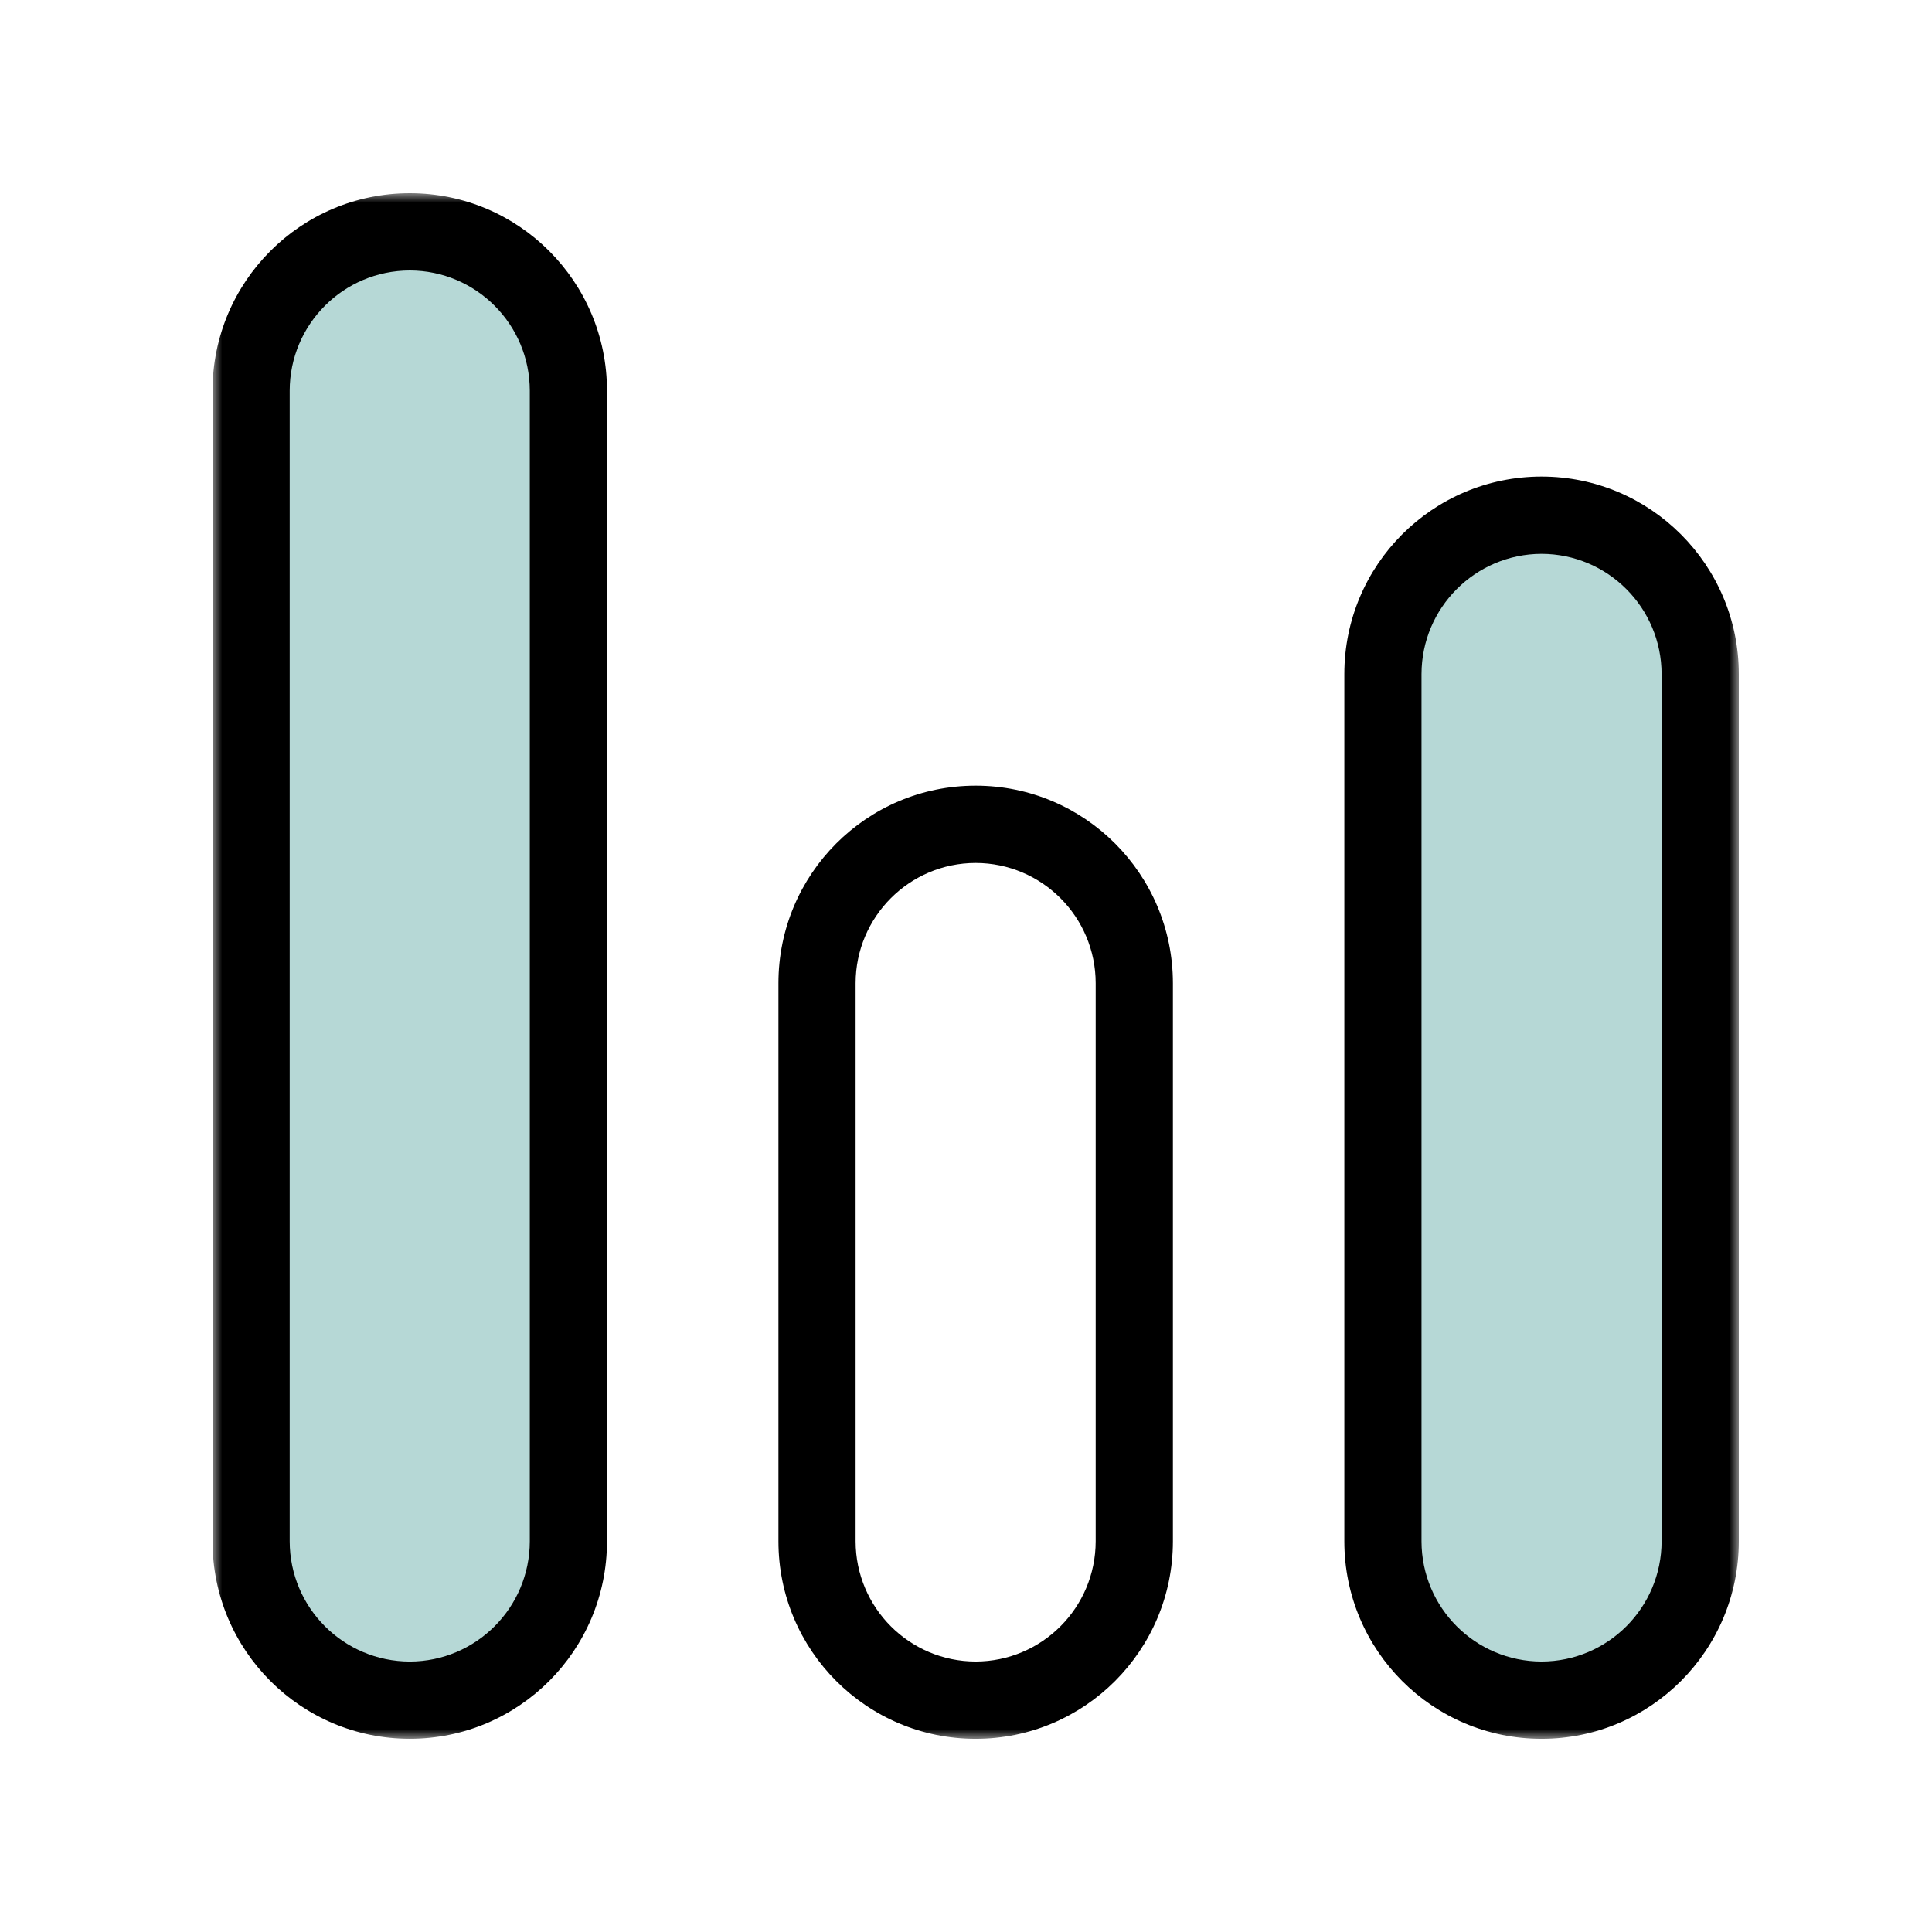
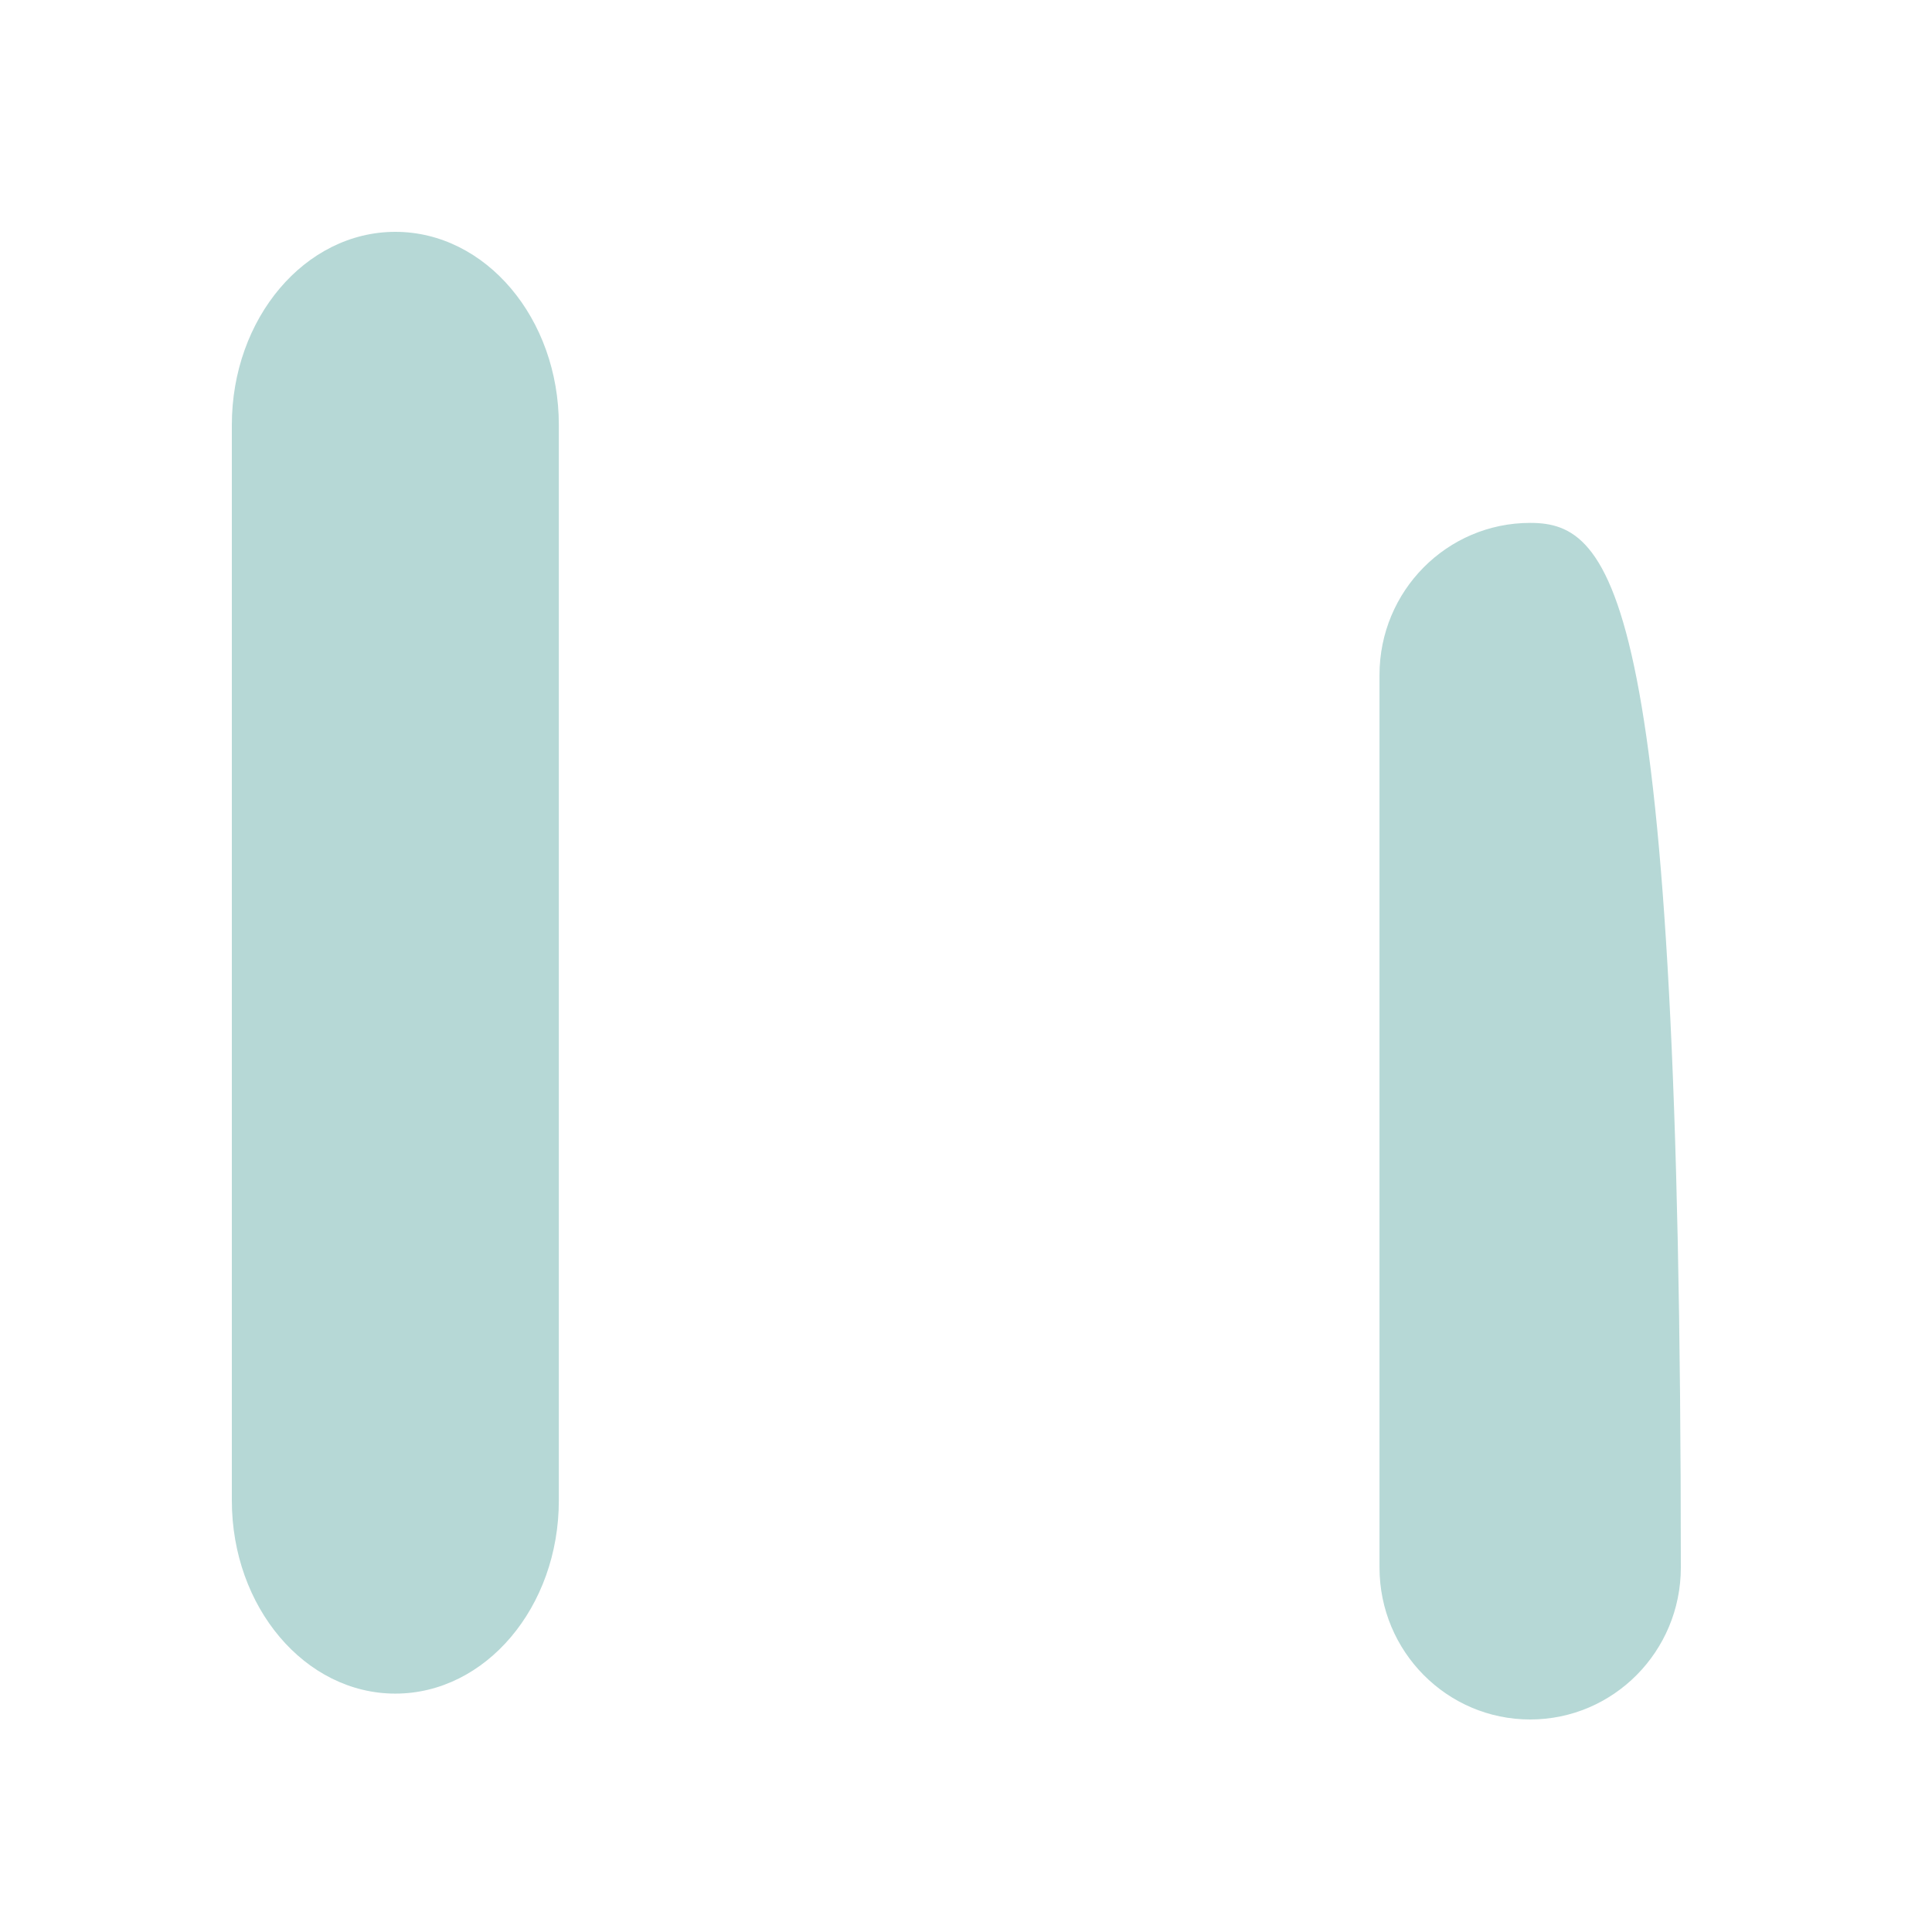
<svg xmlns="http://www.w3.org/2000/svg" xmlns:xlink="http://www.w3.org/1999/xlink" width="100px" height="100px" viewBox="0 0 100 100" version="1.1">
  <title>icon-service-05</title>
  <defs>
    <polygon id="path-1" points="0 0 79 0 79 80 0 80" />
  </defs>
  <g id="Page-1" stroke="none" stroke-width="1" fill="none" fill-rule="evenodd">
    <g id="Desktop-HD" transform="translate(-633, -3863)">
      <g id="icon-service-05" transform="translate(633, 3863)">
        <g id="Group" transform="translate(11, 10)">
-           <path d="M68.201,17.065 C63.894,17.065 60.403,20.587 60.403,24.933 L60.403,71.133 C60.403,75.478 63.894,79 68.201,79 C72.509,79 76,75.478 76,71.133 L76,24.933 C76,20.587 72.509,17.065 68.201,17.065 M9.462,2 C4.788,2 1,6.475 1,11.997 L1,67.664 C1,73.186 4.788,77.661 9.462,77.661 C14.135,77.661 17.925,73.186 17.925,67.664 L17.925,11.997 C17.925,6.475 14.135,2 9.462,2" id="Shape" fill="#B6D8D6" />
+           <path d="M68.201,17.065 C63.894,17.065 60.403,20.587 60.403,24.933 L60.403,71.133 C60.403,75.478 63.894,79 68.201,79 C72.509,79 76,75.478 76,71.133 C76,20.587 72.509,17.065 68.201,17.065 M9.462,2 C4.788,2 1,6.475 1,11.997 L1,67.664 C1,73.186 4.788,77.661 9.462,77.661 C14.135,77.661 17.925,73.186 17.925,67.664 L17.925,11.997 C17.925,6.475 14.135,2 9.462,2" id="Shape" fill="#B6D8D6" />
          <g id="Clipped">
            <mask id="mask-2" fill="white">
              <use xlink:href="#path-1" />
            </mask>
            <g id="Path" />
-             <path d="M75.004,69.778 C74.998,73.214 72.222,75.995 68.791,76.001 C65.36,75.995 62.583,73.214 62.577,69.778 L62.577,24.891 C62.583,21.455 65.36,18.674 68.791,18.666 C72.222,18.674 74.998,21.455 75.004,24.891 L75.004,69.778 Z M68.791,14.667 C63.154,14.668 58.583,19.243 58.583,24.891 L58.583,69.778 C58.583,75.423 63.154,80.001 68.791,80.001 C74.429,80.001 78.997,75.423 79,69.778 L79,24.891 C78.997,19.243 74.429,14.668 68.791,14.667 L68.791,14.667 Z M45.712,69.777 C45.707,73.213 42.932,75.995 39.499,76.001 C36.069,75.995 33.292,73.213 33.286,69.777 L33.286,40.89 C33.292,37.455 36.069,34.672 39.499,34.667 C42.932,34.672 45.707,37.455 45.712,40.89 L45.712,69.777 Z M39.499,30.667 C33.861,30.667 29.292,35.243 29.292,40.89 L29.292,69.777 C29.292,75.425 33.861,80.001 39.499,80.001 C45.137,80.001 49.706,75.425 49.709,69.777 L49.709,40.89 C49.706,35.243 45.137,30.667 39.499,30.667 L39.499,30.667 Z M16.422,69.779 C16.416,73.214 13.64,75.994 10.212,76.002 C6.777,75.994 4.001,73.214 3.994,69.779 L3.994,10.221 C4.001,6.788 6.777,4.005 10.212,4 C13.64,4.005 16.416,6.788 16.422,10.221 L16.422,69.779 Z M10.212,0 C4.572,0.001 0.003,4.577 0,10.221 L0,69.779 C0.003,75.425 4.572,79.999 10.212,79.999 C15.848,79.999 20.417,75.425 20.417,69.779 L20.417,10.221 C20.417,4.577 15.848,0.001 10.212,0 L10.212,0 Z" id="Shape" fill="#000000" mask="url(#mask-2)" />
          </g>
        </g>
        <rect id="Rectangle" x="0" y="0" width="100" height="100" />
      </g>
    </g>
  </g>
</svg>